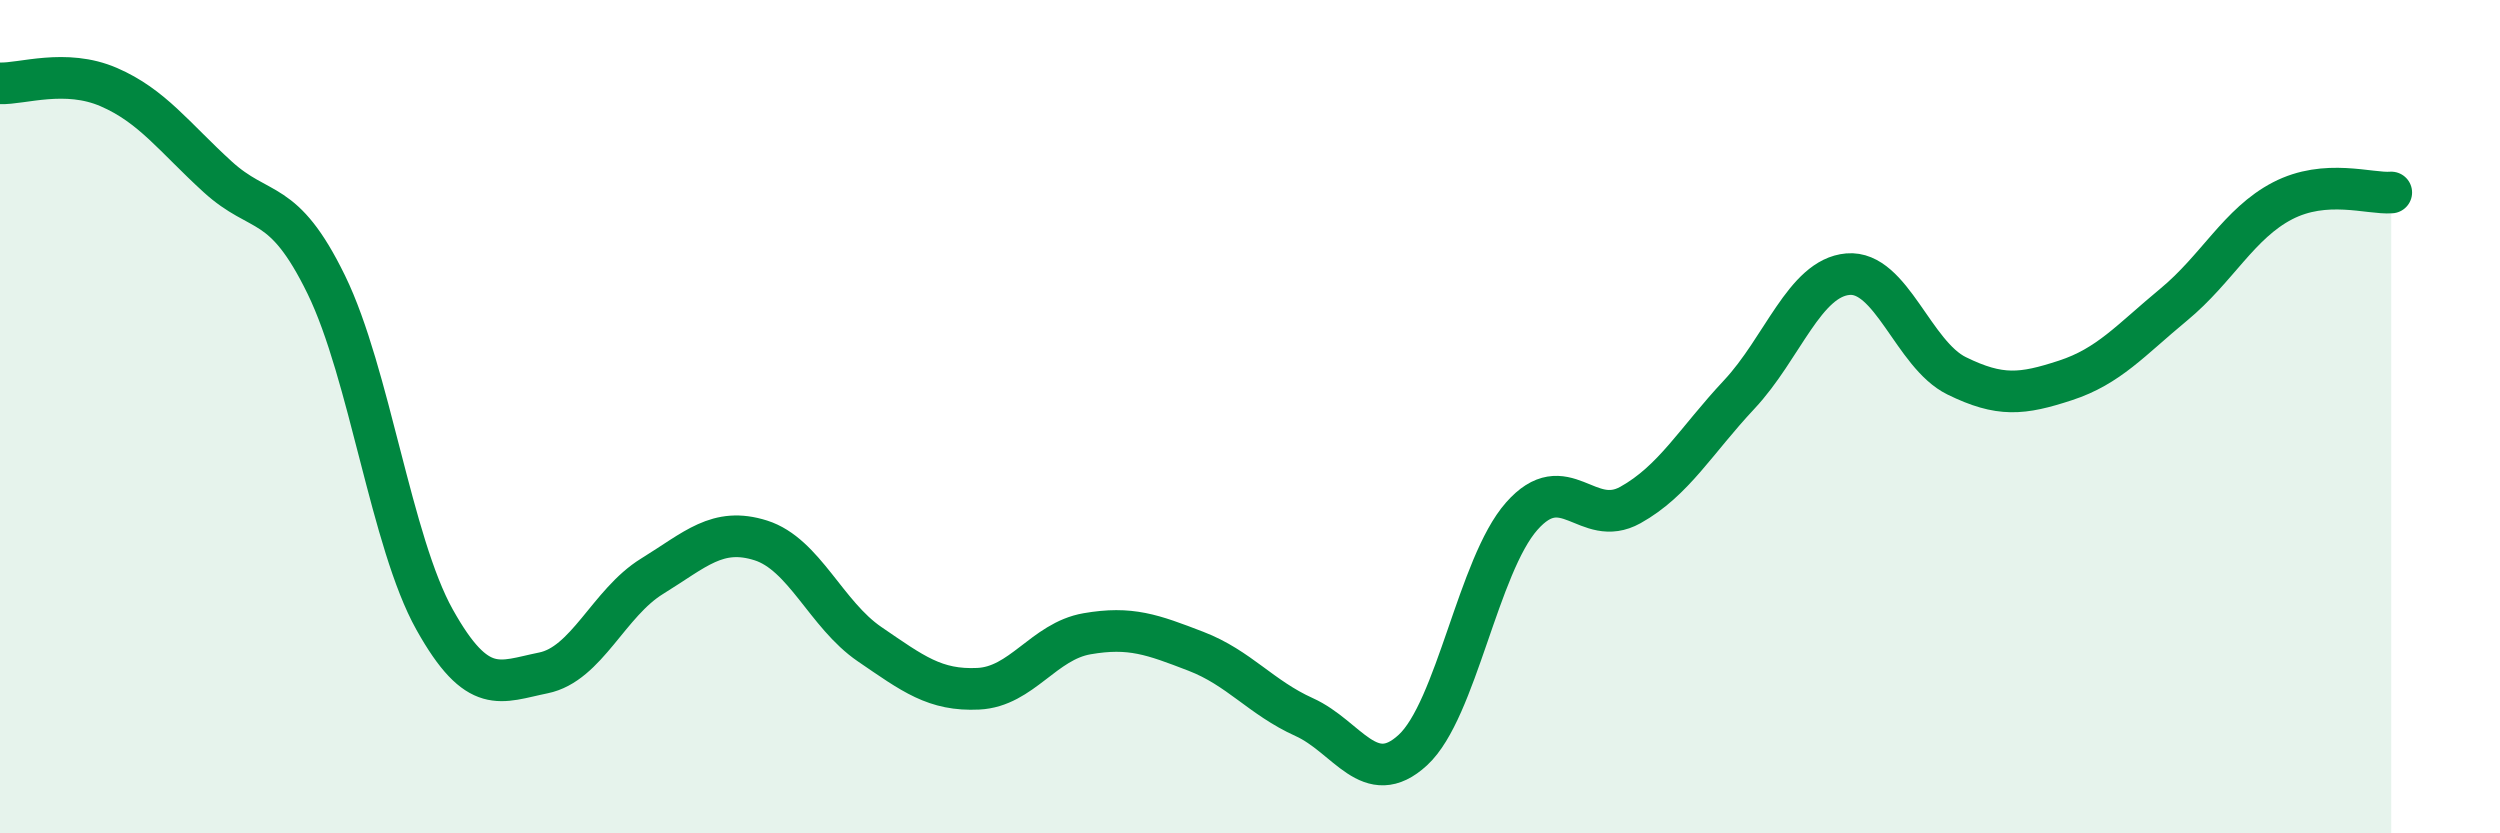
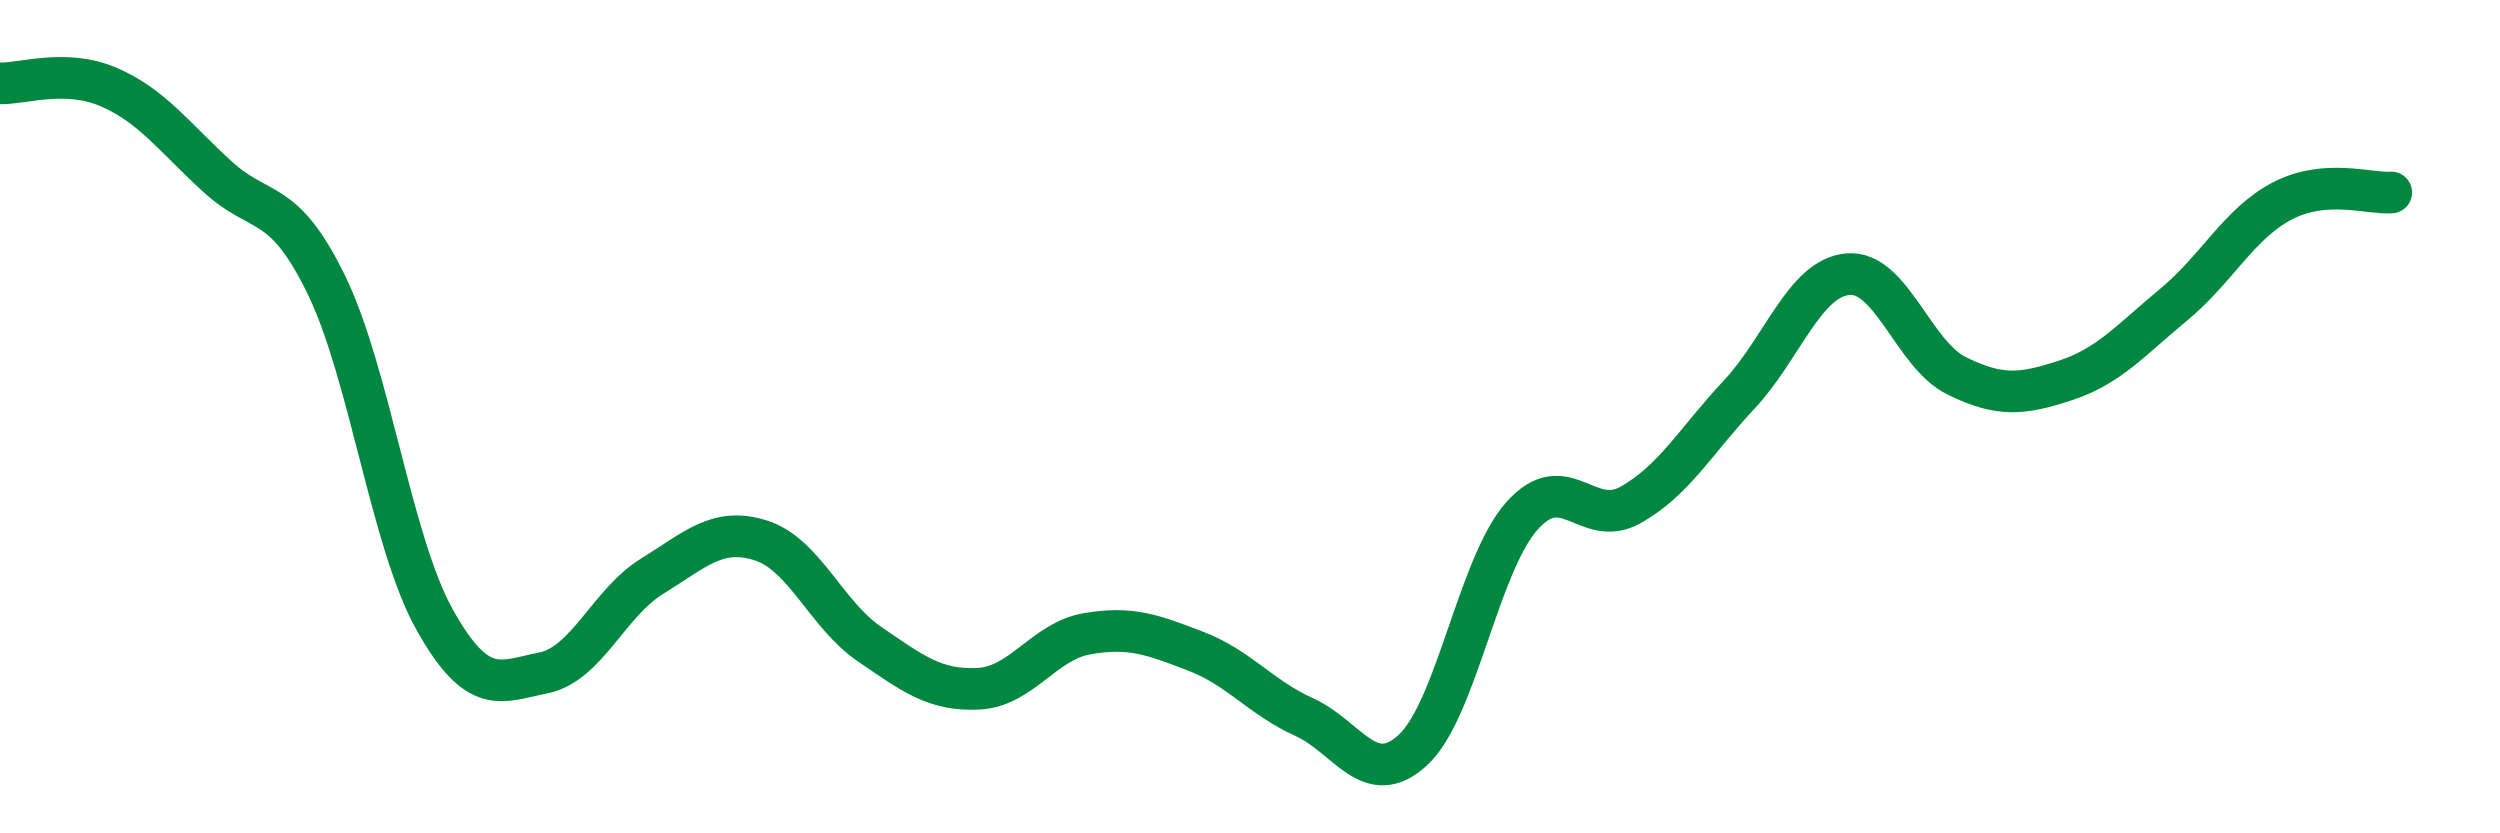
<svg xmlns="http://www.w3.org/2000/svg" width="60" height="20" viewBox="0 0 60 20">
-   <path d="M 0,2 C 0.52,2.02 1.57,1.64 2.61,2.09 C 3.65,2.54 4.18,3.29 5.22,4.24 C 6.26,5.19 6.79,4.7 7.83,6.83 C 8.87,8.96 9.39,13.01 10.43,14.87 C 11.47,16.73 12,16.36 13.04,16.15 C 14.08,15.94 14.61,14.47 15.65,13.83 C 16.69,13.19 17.22,12.64 18.26,12.97 C 19.3,13.3 19.83,14.75 20.87,15.46 C 21.91,16.17 22.44,16.58 23.48,16.53 C 24.52,16.48 25.05,15.39 26.09,15.21 C 27.13,15.03 27.66,15.23 28.7,15.63 C 29.74,16.03 30.26,16.74 31.3,17.21 C 32.34,17.68 32.87,18.96 33.91,18 C 34.95,17.04 35.48,13.57 36.52,12.39 C 37.56,11.21 38.09,12.7 39.13,12.12 C 40.17,11.54 40.7,10.58 41.74,9.47 C 42.78,8.36 43.31,6.67 44.35,6.58 C 45.39,6.49 45.92,8.51 46.96,9.02 C 48,9.53 48.53,9.47 49.57,9.13 C 50.61,8.79 51.13,8.17 52.17,7.31 C 53.21,6.45 53.74,5.36 54.78,4.82 C 55.82,4.28 56.87,4.66 57.39,4.62L57.39 20L0 20Z" fill="#008740" opacity="0.1" stroke-linecap="round" stroke-linejoin="round" />
  <path d="M 0,2 C 0.52,2.02 1.57,1.64 2.61,2.09 C 3.65,2.54 4.18,3.29 5.22,4.24 C 6.26,5.19 6.79,4.7 7.83,6.83 C 8.87,8.96 9.39,13.01 10.43,14.87 C 11.47,16.73 12,16.36 13.04,16.15 C 14.08,15.94 14.61,14.47 15.65,13.83 C 16.69,13.19 17.22,12.64 18.26,12.97 C 19.3,13.3 19.83,14.75 20.87,15.46 C 21.91,16.17 22.44,16.58 23.48,16.53 C 24.52,16.48 25.05,15.39 26.09,15.21 C 27.13,15.03 27.66,15.23 28.7,15.63 C 29.74,16.03 30.26,16.74 31.3,17.21 C 32.34,17.68 32.87,18.96 33.91,18 C 34.95,17.04 35.48,13.57 36.52,12.39 C 37.56,11.21 38.09,12.7 39.13,12.12 C 40.17,11.54 40.7,10.58 41.74,9.47 C 42.78,8.36 43.31,6.67 44.35,6.58 C 45.39,6.49 45.92,8.51 46.96,9.02 C 48,9.53 48.53,9.47 49.57,9.13 C 50.61,8.79 51.13,8.17 52.17,7.31 C 53.21,6.45 53.74,5.36 54.78,4.82 C 55.82,4.28 56.87,4.66 57.39,4.62" stroke="#008740" stroke-width="1" fill="none" stroke-linecap="round" stroke-linejoin="round" />
</svg>